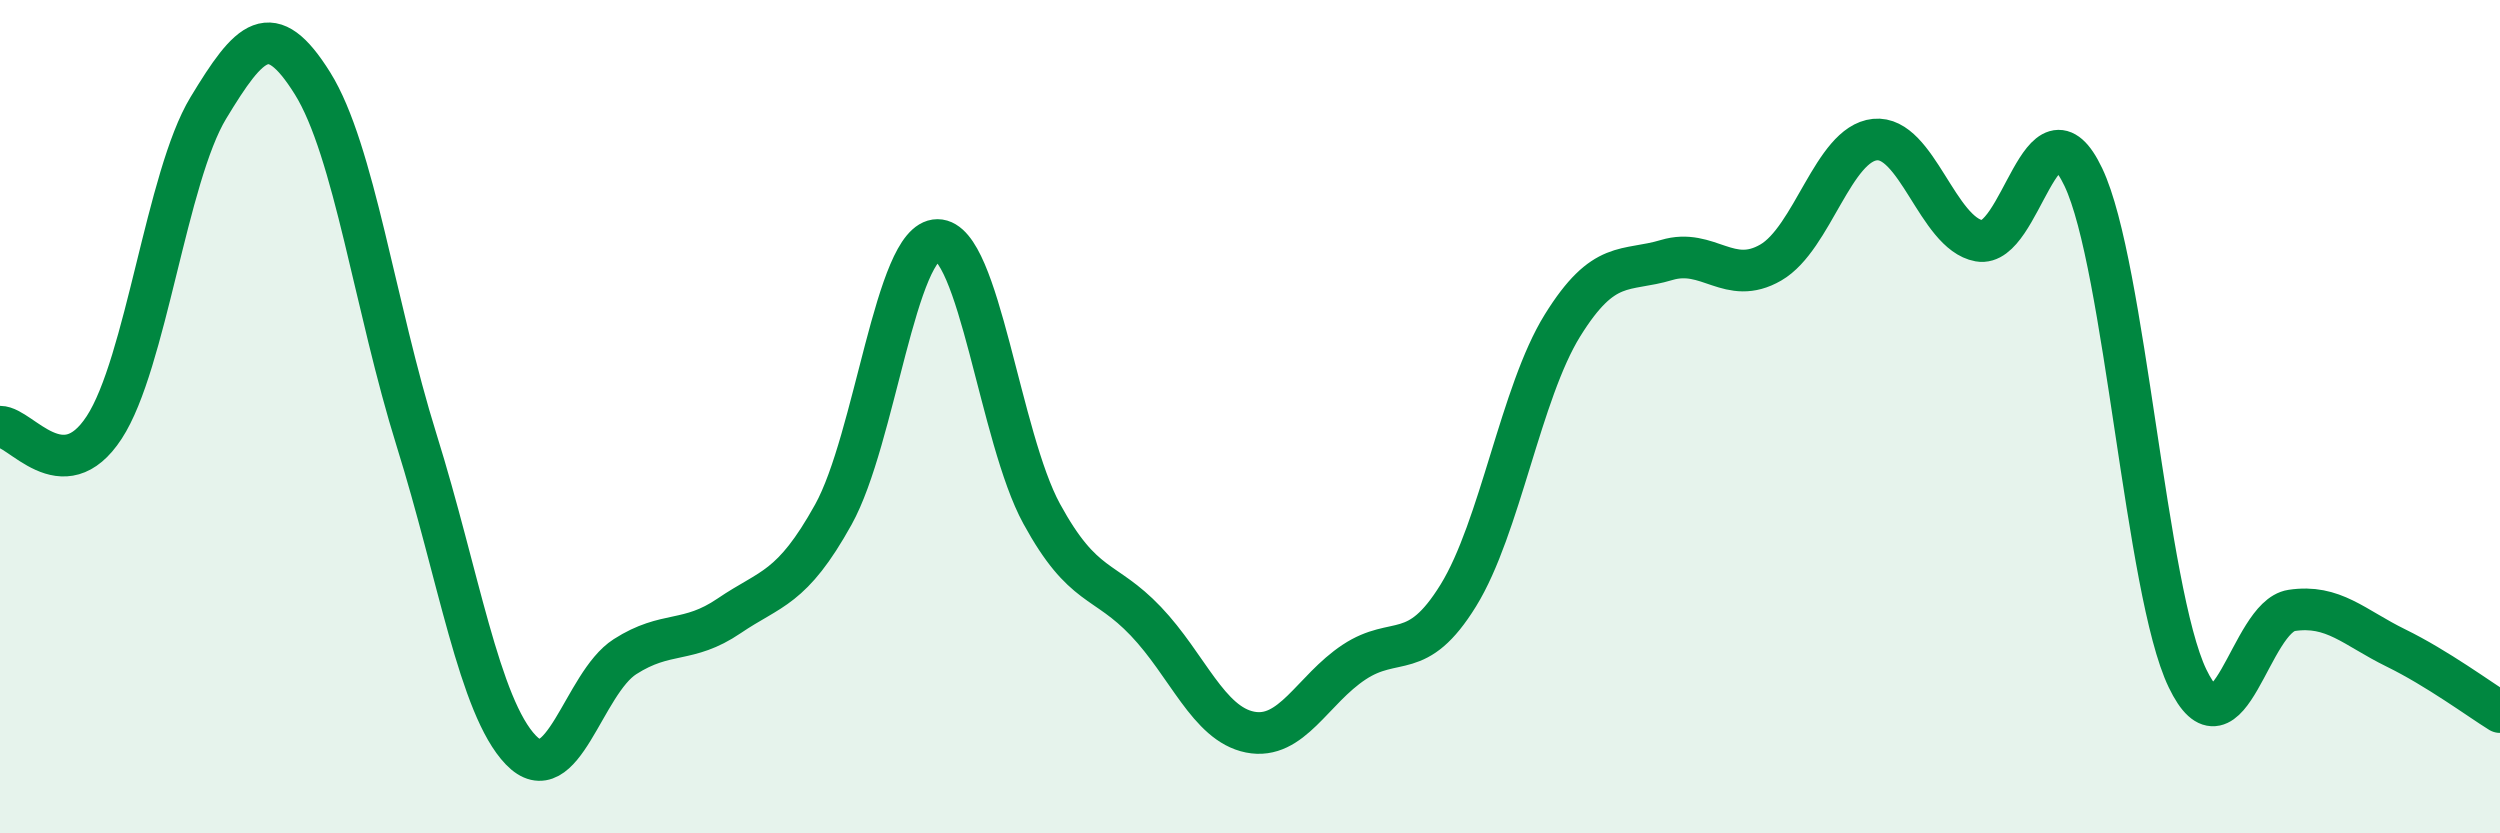
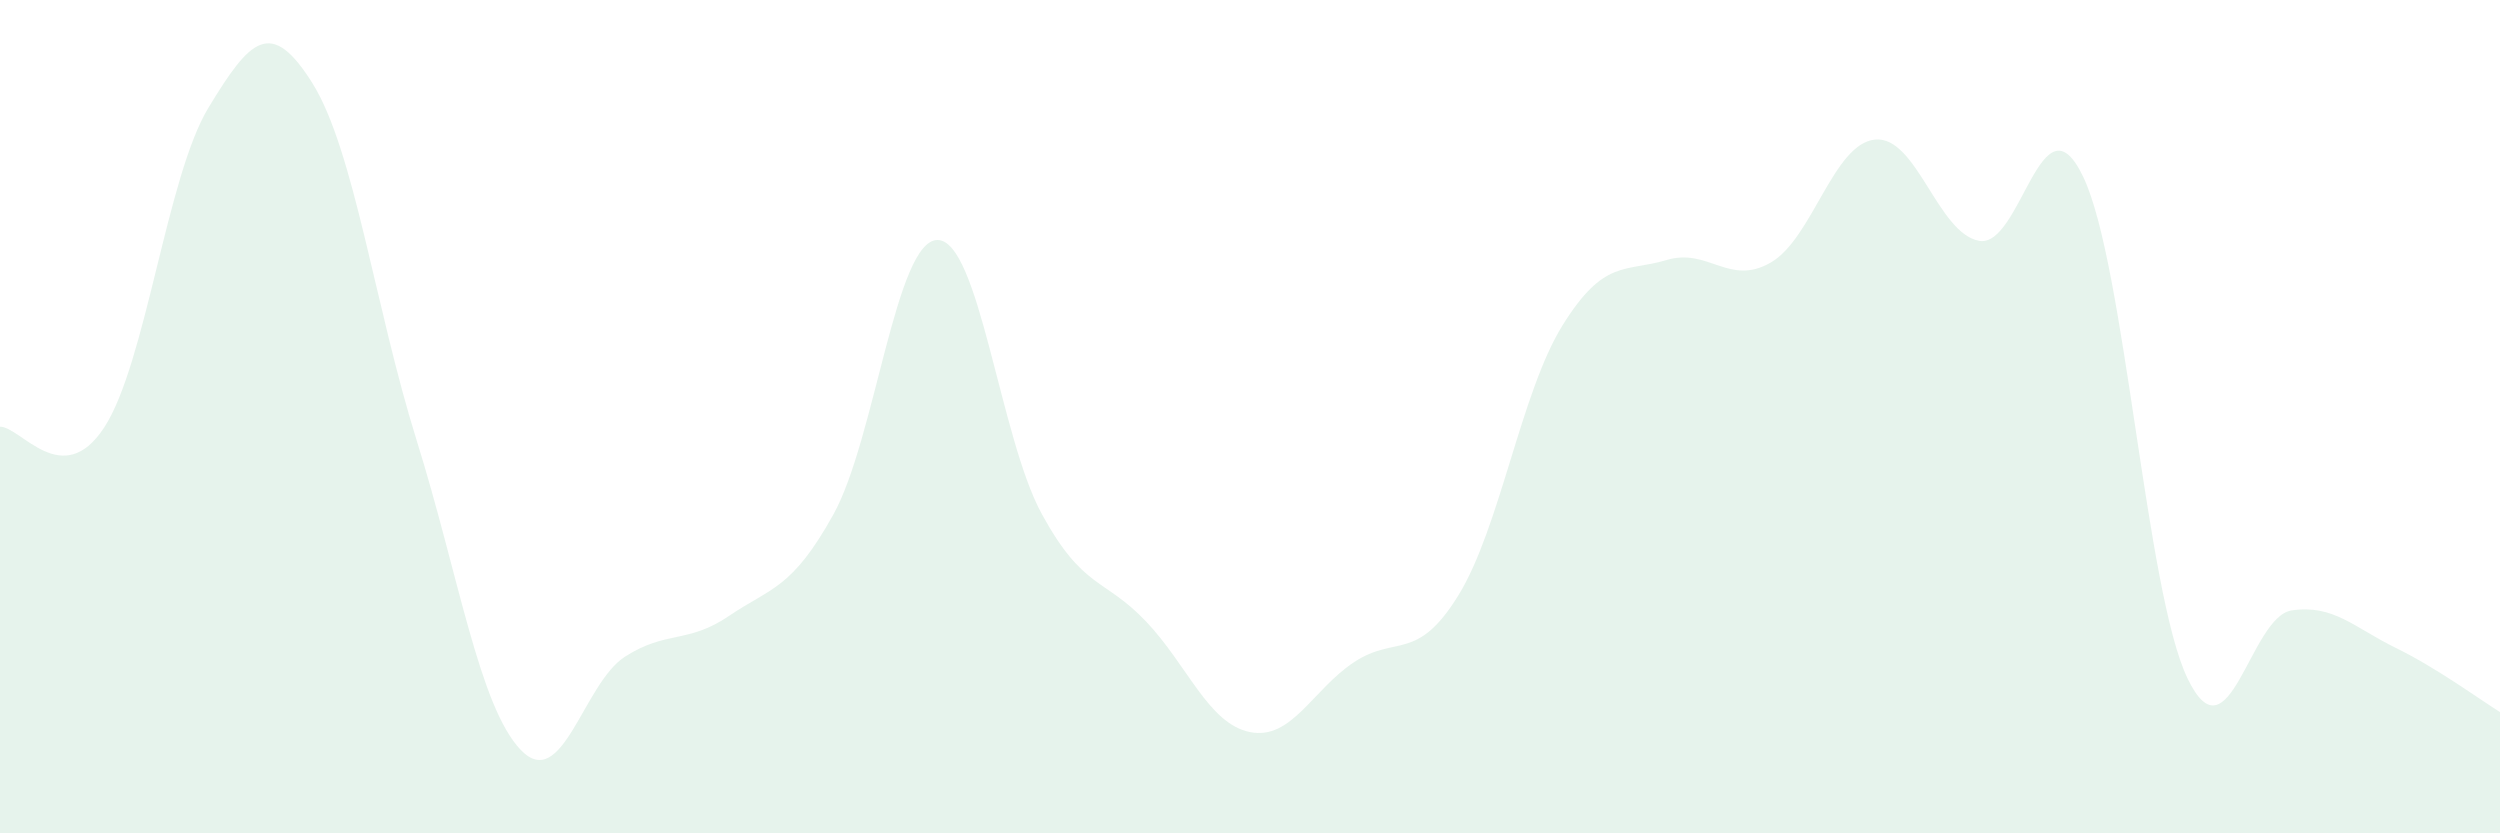
<svg xmlns="http://www.w3.org/2000/svg" width="60" height="20" viewBox="0 0 60 20">
  <path d="M 0,10.24 C 0.5,10.24 1.5,11.79 2.5,10.26 C 3.5,8.73 4,4.24 5,2.59 C 6,0.94 6.5,0.4 7.5,2 C 8.5,3.6 9,7.37 10,10.57 C 11,13.77 11.5,16.96 12.5,18 C 13.5,19.04 14,16.4 15,15.76 C 16,15.12 16.5,15.46 17.5,14.78 C 18.5,14.1 19,14.15 20,12.35 C 21,10.55 21.5,5.76 22.5,5.76 C 23.5,5.76 24,10.5 25,12.33 C 26,14.16 26.5,13.86 27.5,14.91 C 28.5,15.96 29,17.37 30,17.57 C 31,17.77 31.5,16.55 32.5,15.89 C 33.5,15.23 34,15.91 35,14.29 C 36,12.67 36.5,9.42 37.5,7.81 C 38.5,6.2 39,6.54 40,6.24 C 41,5.94 41.5,6.88 42.5,6.3 C 43.5,5.72 44,3.45 45,3.35 C 46,3.25 46.5,5.6 47.5,5.78 C 48.5,5.96 49,2.15 50,4.25 C 51,6.35 51.5,14.2 52.5,16.28 C 53.5,18.36 54,14.8 55,14.65 C 56,14.5 56.5,15.06 57.5,15.55 C 58.5,16.04 59.5,16.78 60,17.09L60 20L0 20Z" fill="#008740" opacity="0.1" stroke-linecap="round" stroke-linejoin="round" />
-   <path d="M 0,10.24 C 0.5,10.24 1.5,11.79 2.5,10.26 C 3.5,8.73 4,4.24 5,2.59 C 6,0.94 6.5,0.4 7.5,2 C 8.5,3.6 9,7.37 10,10.57 C 11,13.77 11.5,16.96 12.5,18 C 13.5,19.04 14,16.4 15,15.76 C 16,15.12 16.5,15.46 17.5,14.78 C 18.5,14.1 19,14.15 20,12.35 C 21,10.55 21.5,5.76 22.5,5.76 C 23.5,5.76 24,10.5 25,12.33 C 26,14.16 26.5,13.86 27.5,14.91 C 28.5,15.96 29,17.37 30,17.57 C 31,17.77 31.5,16.55 32.5,15.89 C 33.5,15.23 34,15.91 35,14.29 C 36,12.67 36.5,9.42 37.5,7.81 C 38.5,6.2 39,6.54 40,6.24 C 41,5.94 41.5,6.88 42.5,6.3 C 43.5,5.72 44,3.45 45,3.35 C 46,3.25 46.5,5.6 47.5,5.78 C 48.5,5.96 49,2.15 50,4.25 C 51,6.35 51.5,14.2 52.5,16.28 C 53.5,18.36 54,14.8 55,14.65 C 56,14.5 56.5,15.06 57.5,15.55 C 58.5,16.04 59.5,16.78 60,17.09" stroke="#008740" stroke-width="1" fill="none" stroke-linecap="round" stroke-linejoin="round" />
</svg>